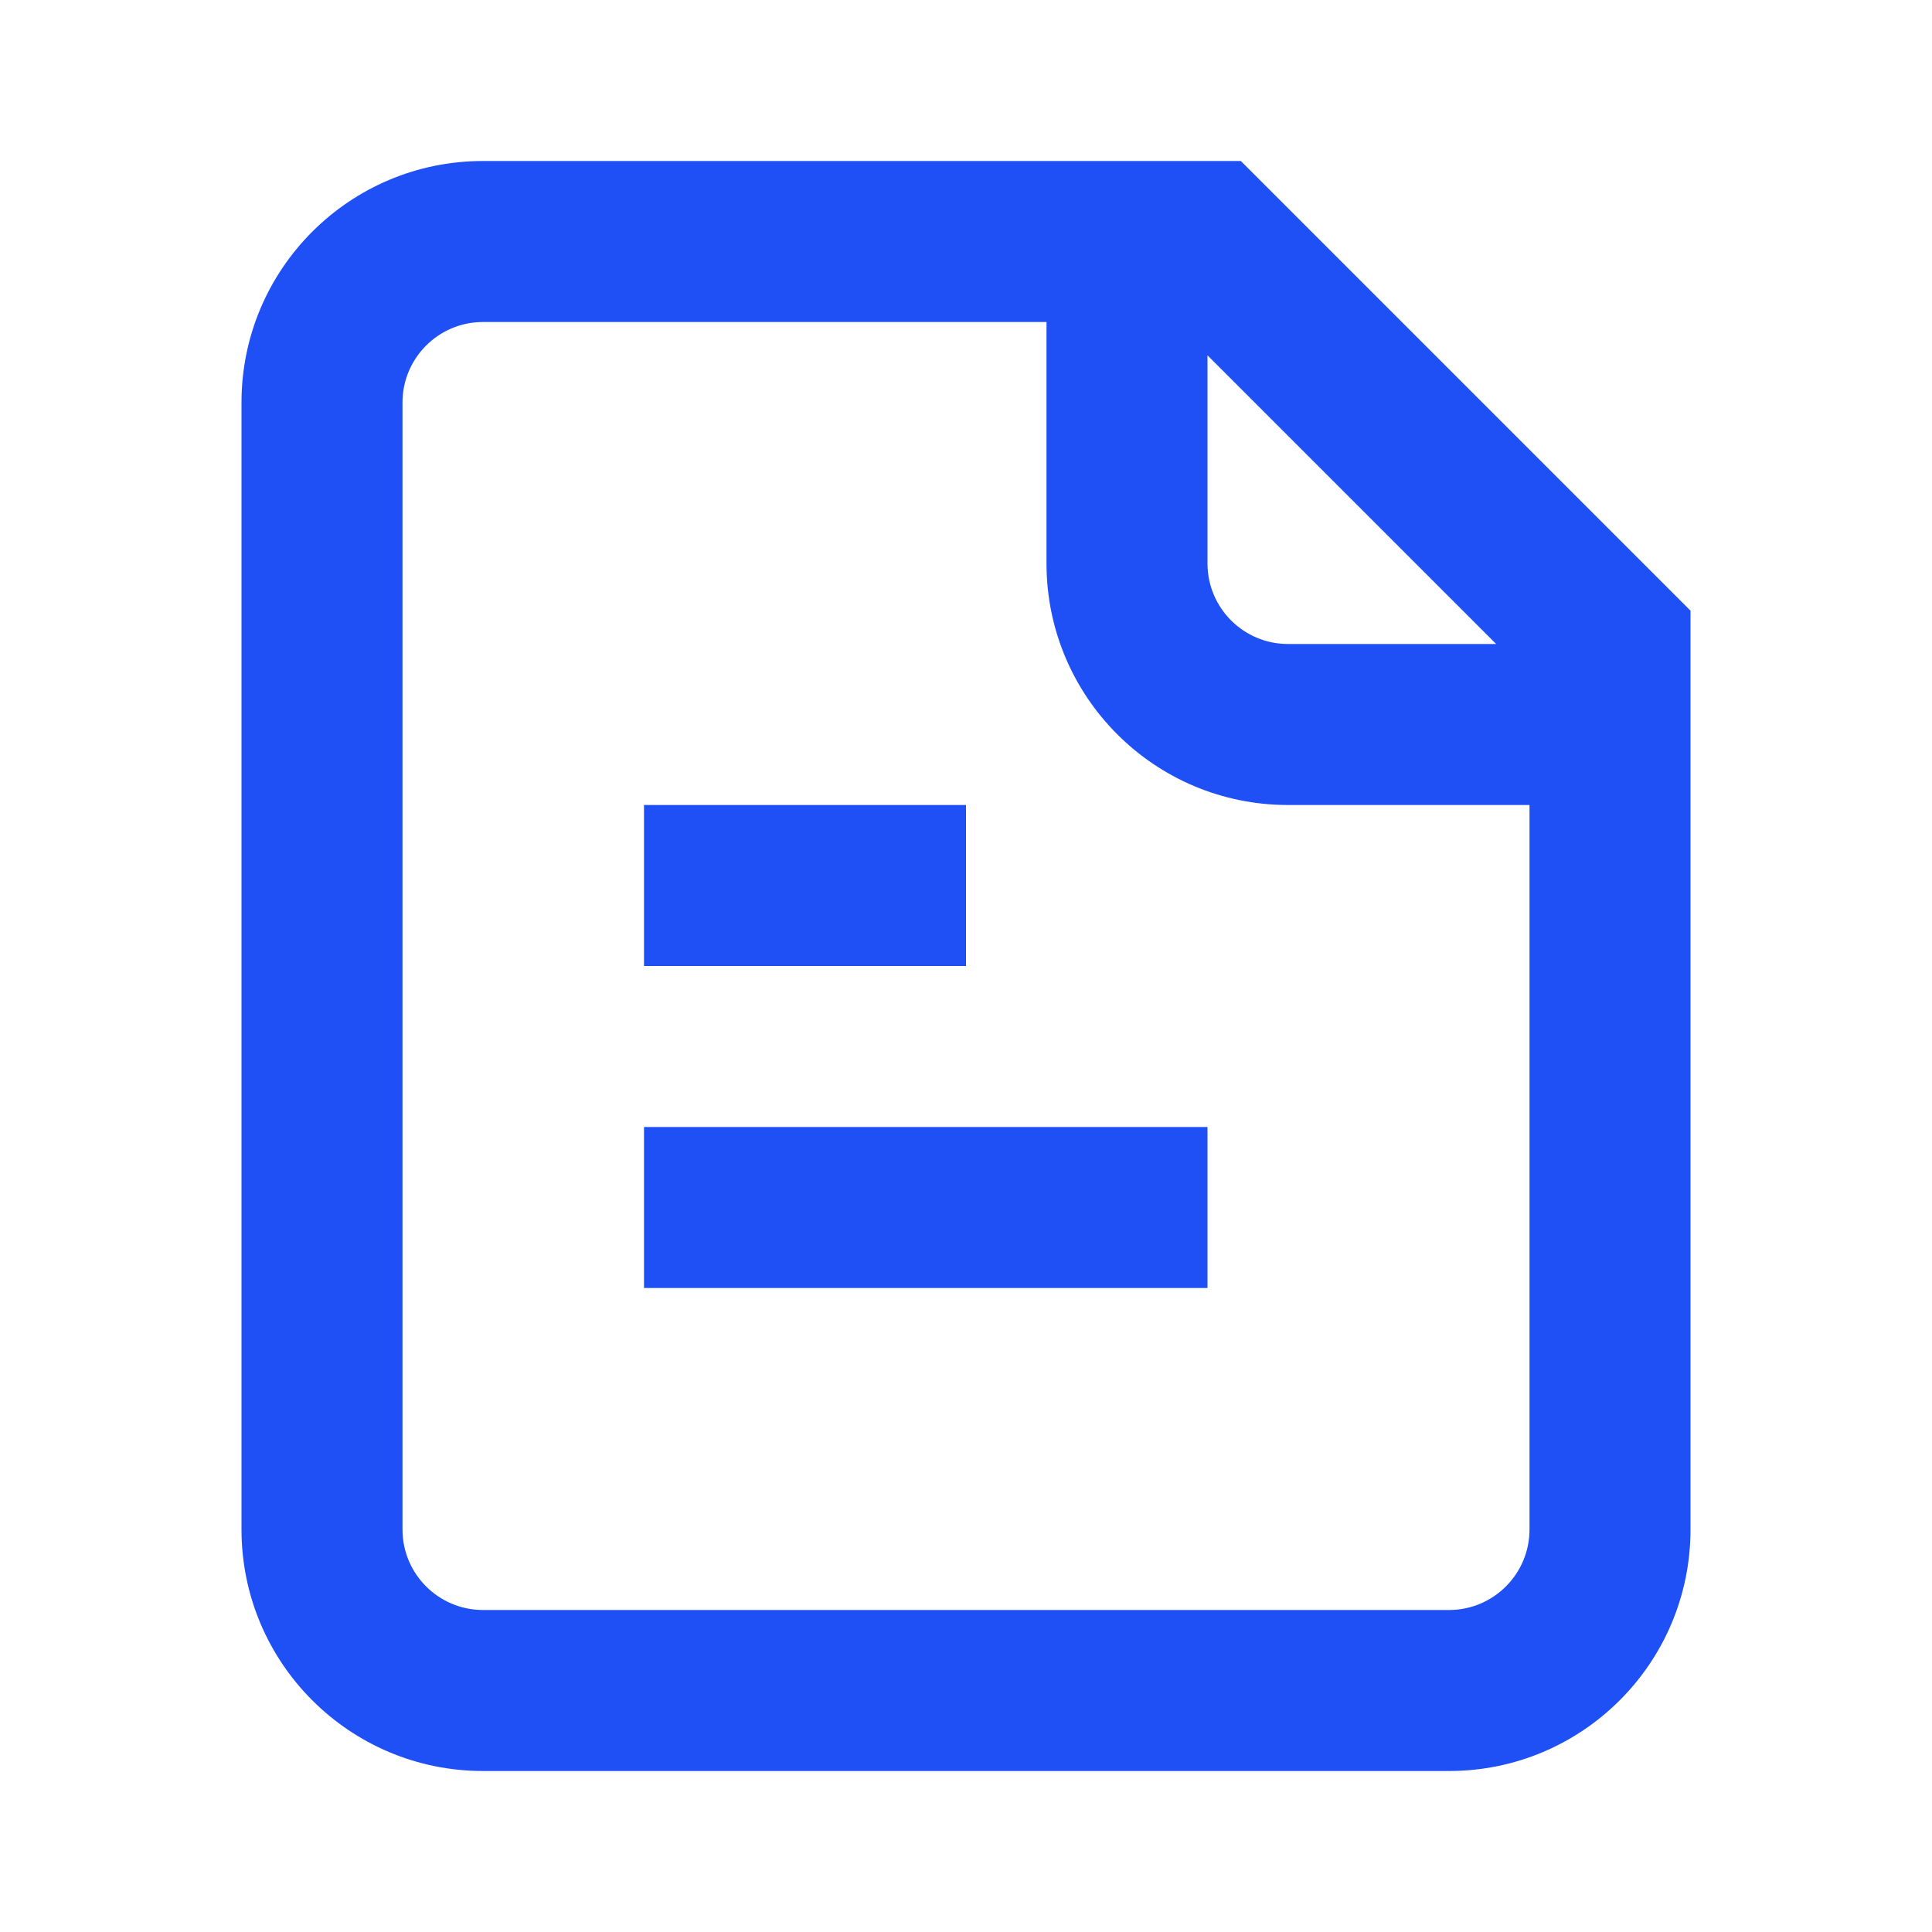
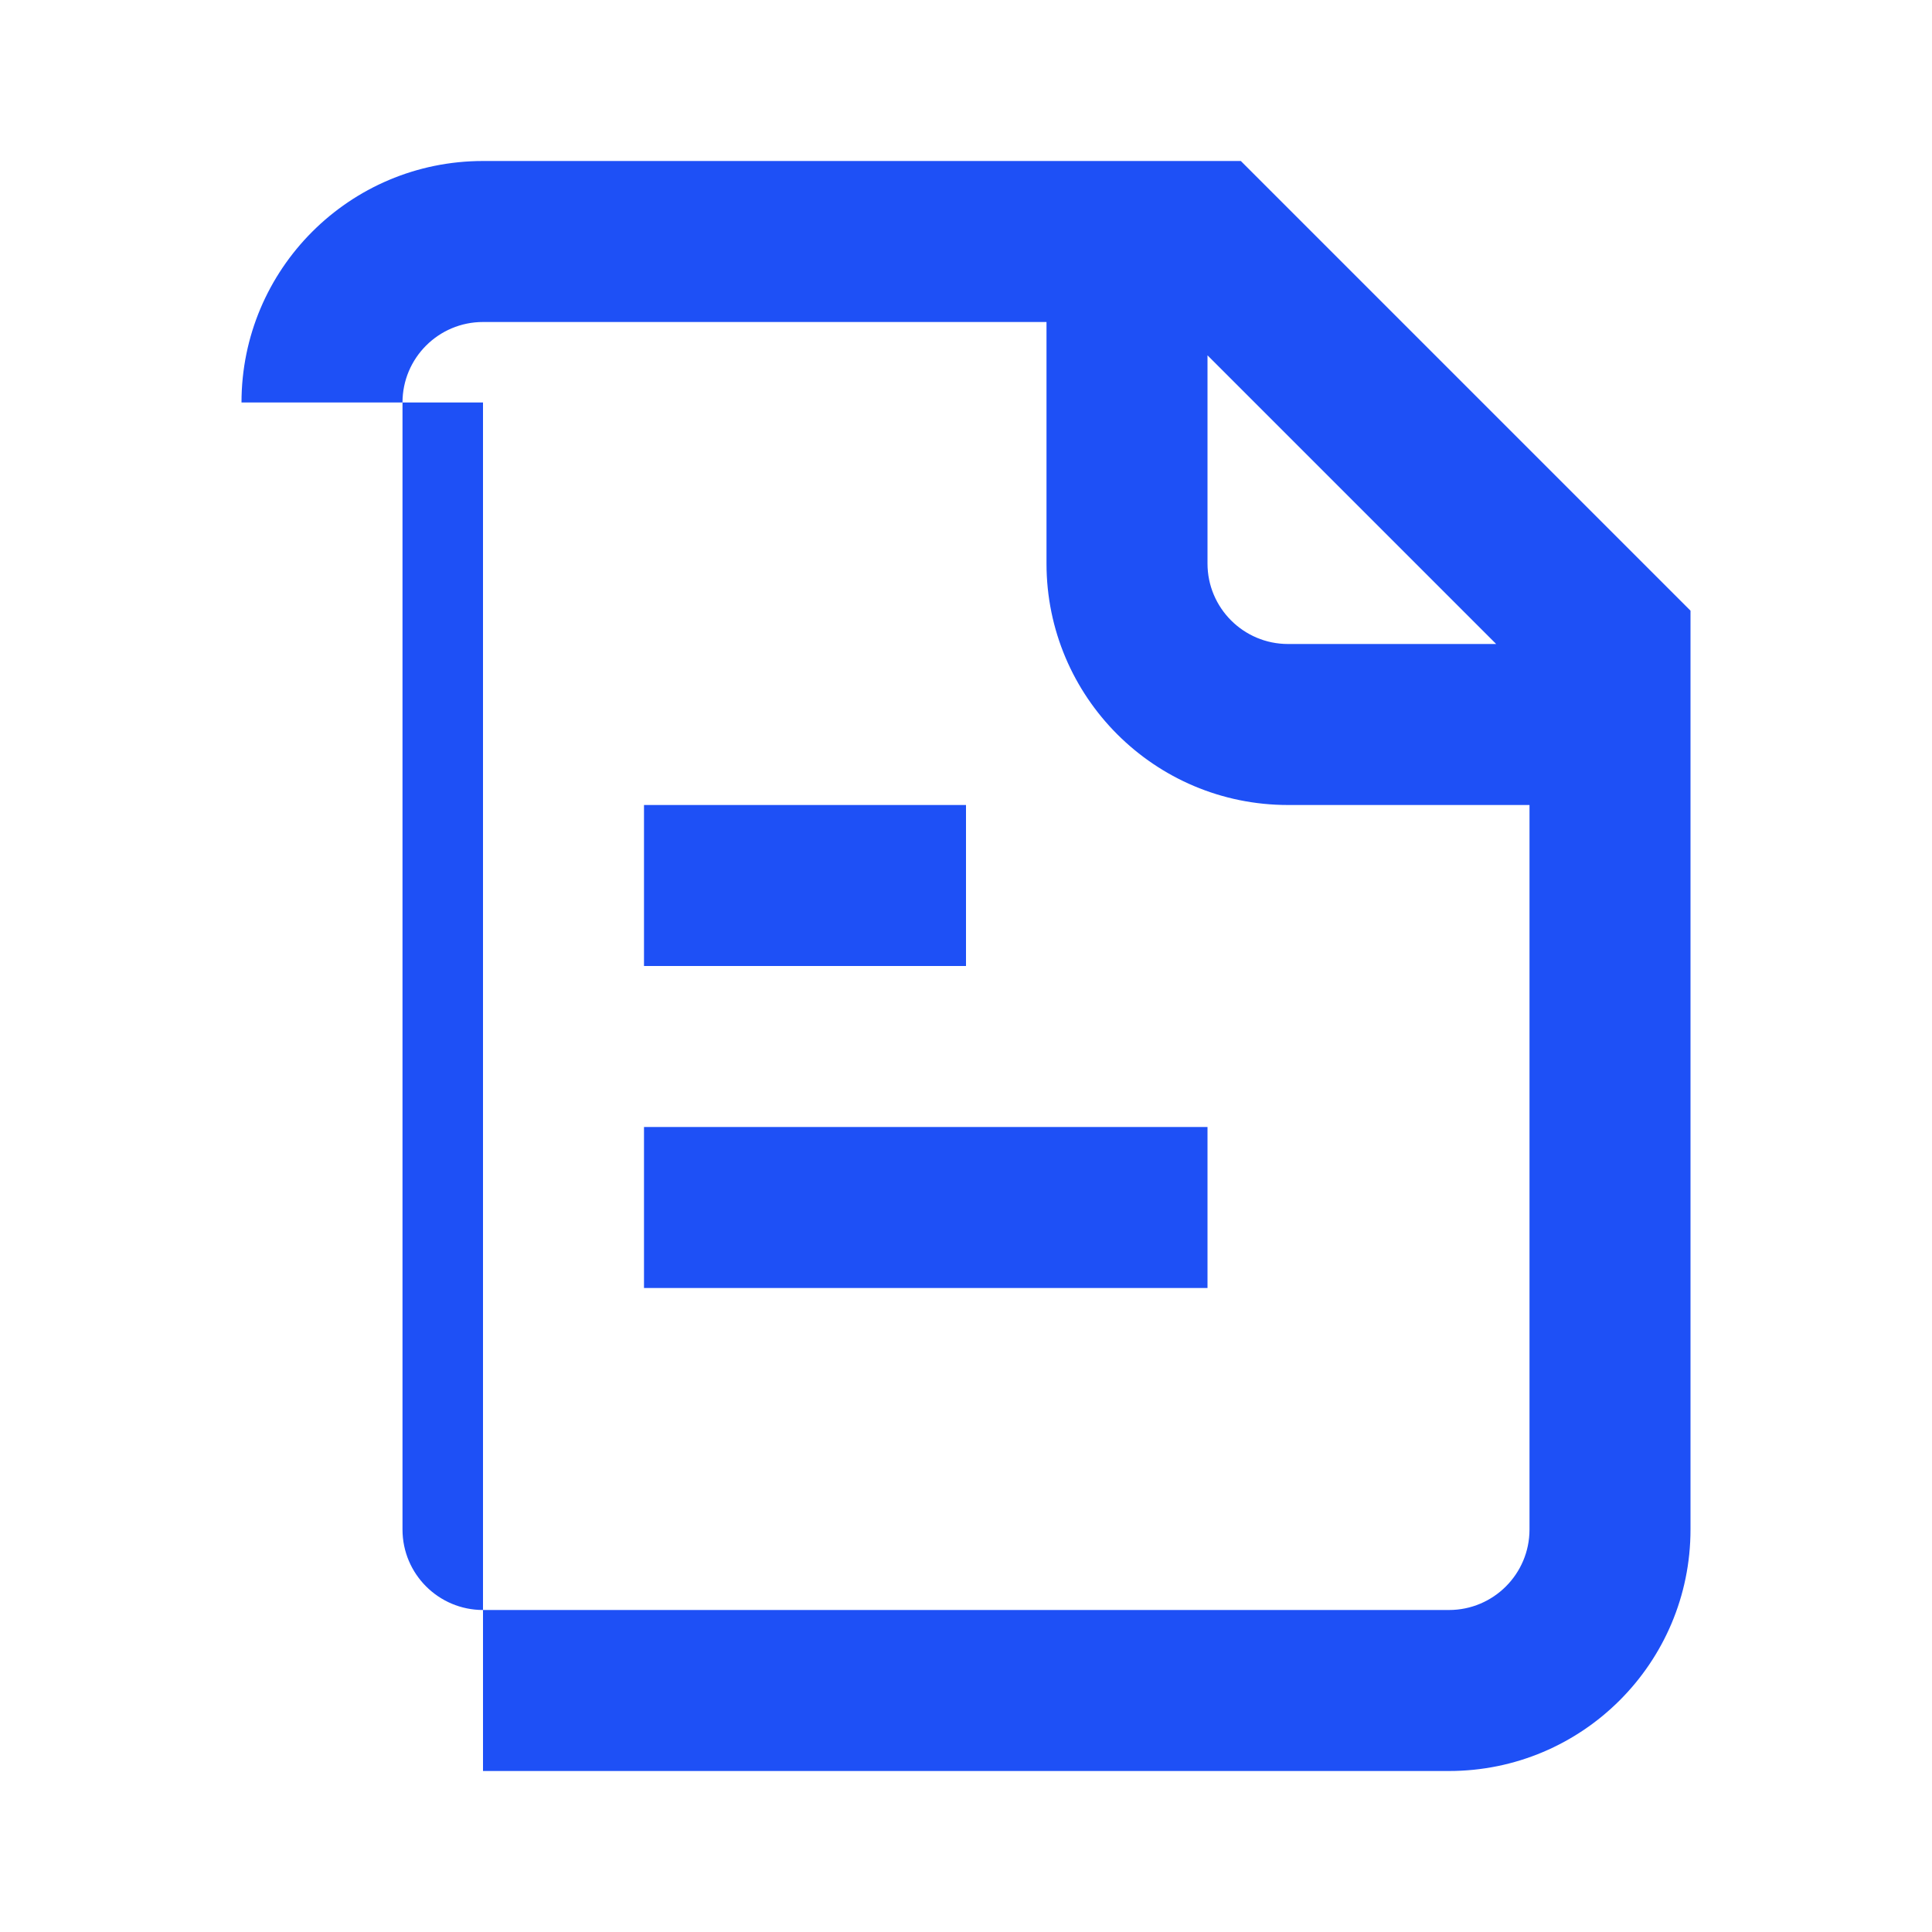
<svg xmlns="http://www.w3.org/2000/svg" width="24" height="24" viewBox="0 0 24 24" fill="none">
-   <path fill-rule="evenodd" clip-rule="evenodd" d="M3 5C3 3.343 4.343 2 6 2H14H15H15.414L15.707 2.293L20.707 7.293L21 7.586V8V9V19C21 20.657 19.657 22 18 22H6C4.343 22 3 20.657 3 19V5ZM6 4C5.448 4 5 4.448 5 5V19C5 19.552 5.448 20 6 20H18C18.552 20 19 19.552 19 19V10H16C14.343 10 13 8.657 13 7V4H6ZM15 4.414V7C15 7.552 15.448 8 16 8H18.586L15 4.414ZM12 12H8V10H12V12ZM8 16H15V14H8V16Z" fill="#1E50F6" />
+   <path fill-rule="evenodd" clip-rule="evenodd" d="M3 5C3 3.343 4.343 2 6 2H14H15H15.414L15.707 2.293L20.707 7.293L21 7.586V8V9V19C21 20.657 19.657 22 18 22H6V5ZM6 4C5.448 4 5 4.448 5 5V19C5 19.552 5.448 20 6 20H18C18.552 20 19 19.552 19 19V10H16C14.343 10 13 8.657 13 7V4H6ZM15 4.414V7C15 7.552 15.448 8 16 8H18.586L15 4.414ZM12 12H8V10H12V12ZM8 16H15V14H8V16Z" fill="#1E50F6" />
</svg>